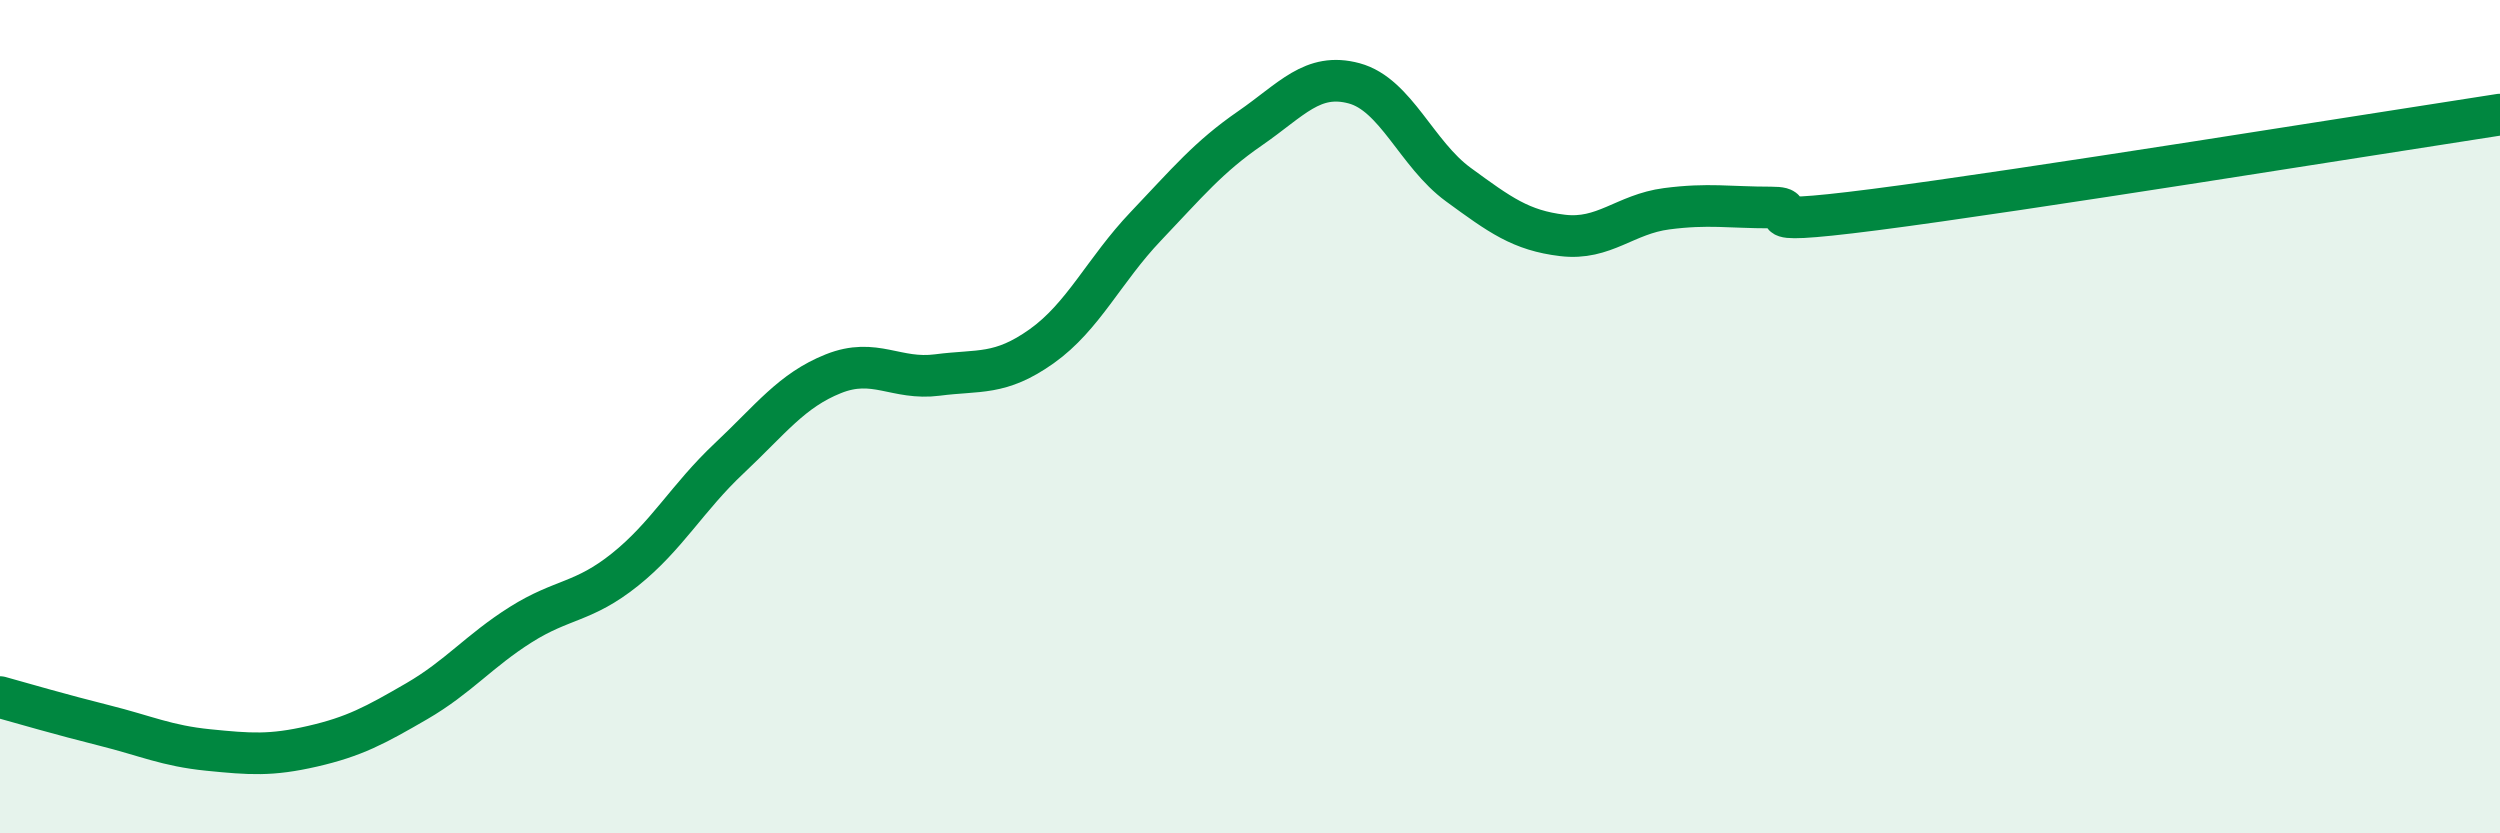
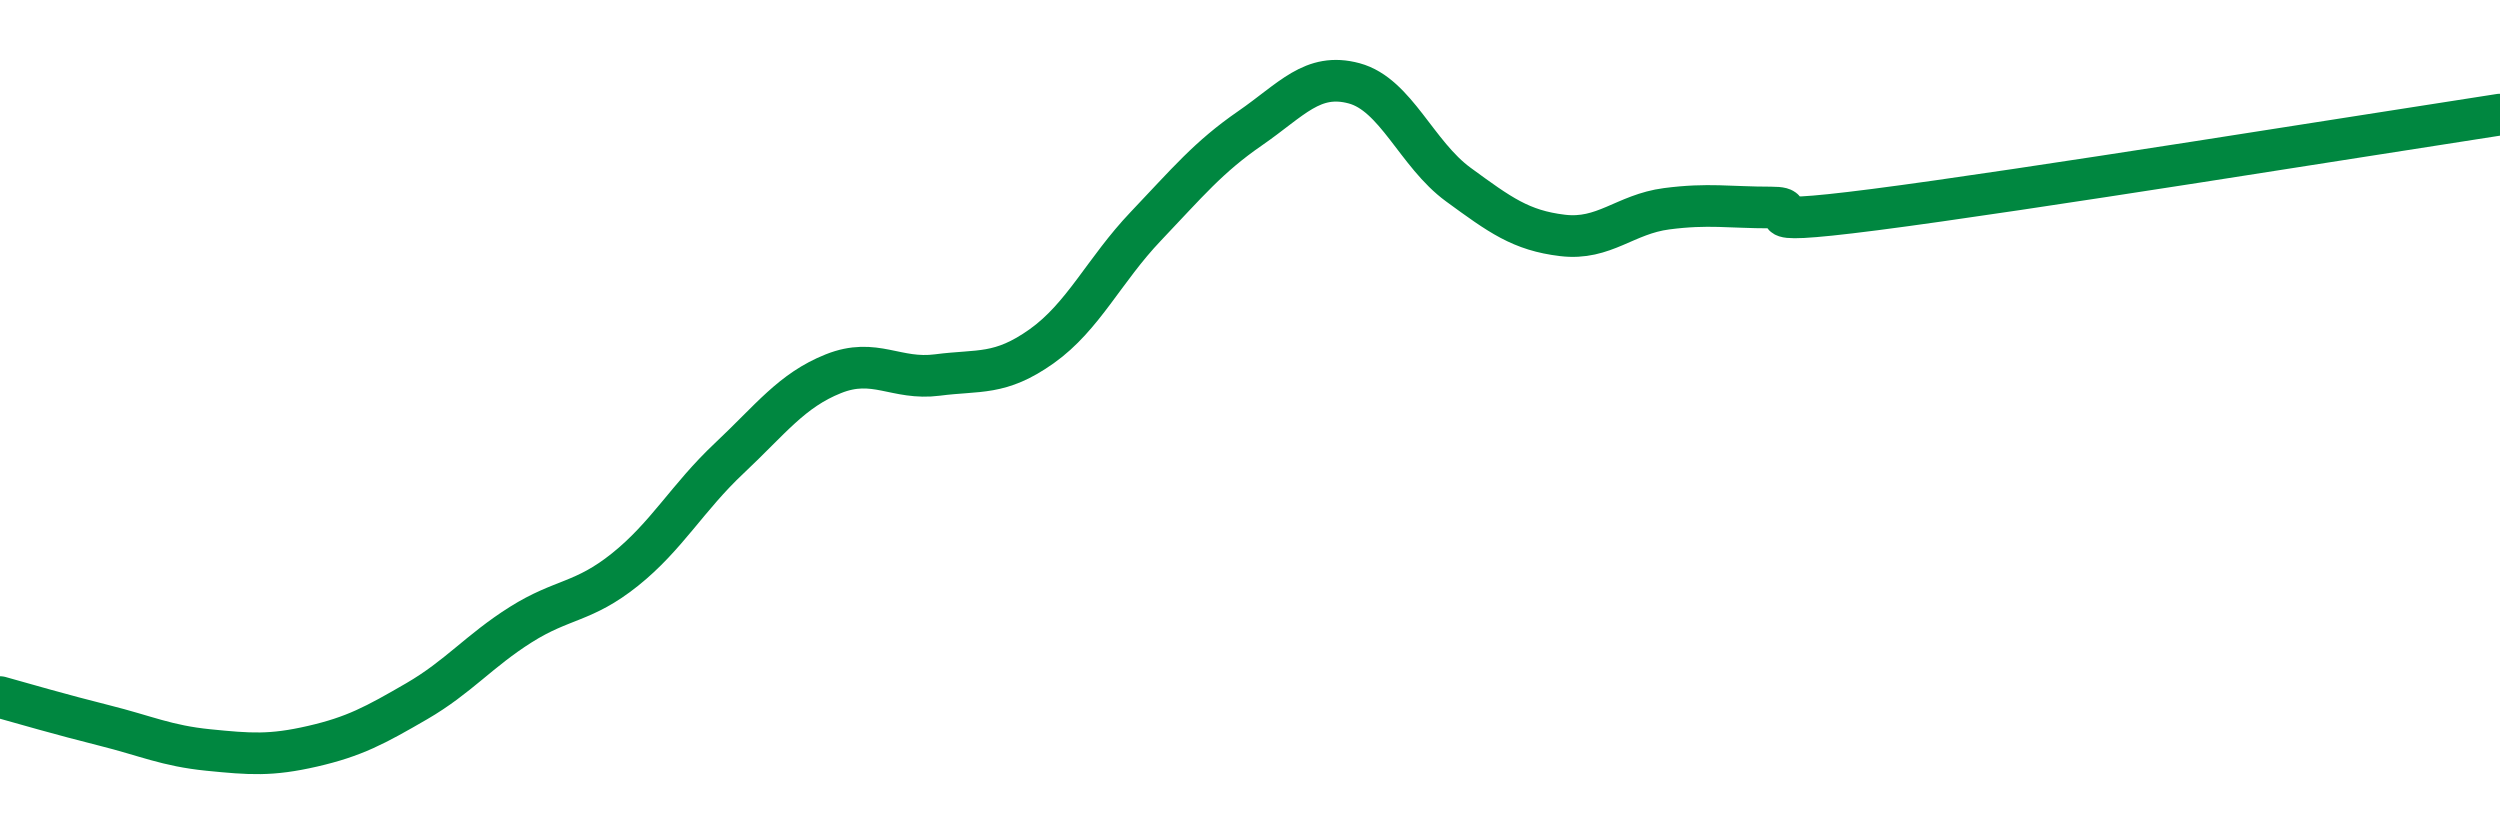
<svg xmlns="http://www.w3.org/2000/svg" width="60" height="20" viewBox="0 0 60 20">
-   <path d="M 0,16.73 C 0.5,16.87 1.5,17.16 2.5,17.41 C 3.5,17.66 4,17.9 5,18 C 6,18.1 6.5,18.14 7.5,17.91 C 8.5,17.68 9,17.41 10,16.83 C 11,16.25 11.5,15.62 12.5,14.99 C 13.5,14.36 14,14.47 15,13.67 C 16,12.87 16.5,11.94 17.5,11 C 18.5,10.06 19,9.37 20,8.97 C 21,8.57 21.5,9.13 22.5,9 C 23.5,8.87 24,9.02 25,8.31 C 26,7.6 26.5,6.48 27.5,5.43 C 28.5,4.38 29,3.77 30,3.08 C 31,2.39 31.5,1.73 32.5,2 C 33.5,2.27 34,3.7 35,4.43 C 36,5.16 36.5,5.53 37.5,5.65 C 38.5,5.77 39,5.14 40,5.01 C 41,4.88 41.5,4.98 42.5,4.98 C 43.5,4.98 41.5,5.48 45,5.03 C 48.5,4.58 57,3.21 60,2.75L60 20L0 20Z" fill="#008740" opacity="0.1" stroke-linecap="round" stroke-linejoin="round" />
  <path d="M 0,16.73 C 0.5,16.87 1.5,17.16 2.5,17.41 C 3.5,17.66 4,17.9 5,18 C 6,18.1 6.5,18.14 7.5,17.91 C 8.5,17.68 9,17.41 10,16.83 C 11,16.25 11.5,15.62 12.5,14.99 C 13.5,14.36 14,14.47 15,13.67 C 16,12.87 16.5,11.94 17.5,11 C 18.5,10.06 19,9.37 20,8.97 C 21,8.57 21.5,9.13 22.5,9 C 23.5,8.87 24,9.02 25,8.31 C 26,7.6 26.5,6.48 27.5,5.43 C 28.5,4.38 29,3.77 30,3.08 C 31,2.39 31.5,1.73 32.5,2 C 33.5,2.27 34,3.7 35,4.43 C 36,5.16 36.5,5.53 37.5,5.65 C 38.5,5.77 39,5.14 40,5.01 C 41,4.88 41.5,4.98 42.5,4.98 C 43.5,4.98 41.5,5.48 45,5.03 C 48.5,4.58 57,3.21 60,2.75" stroke="#008740" stroke-width="1" fill="none" stroke-linecap="round" stroke-linejoin="round" />
</svg>